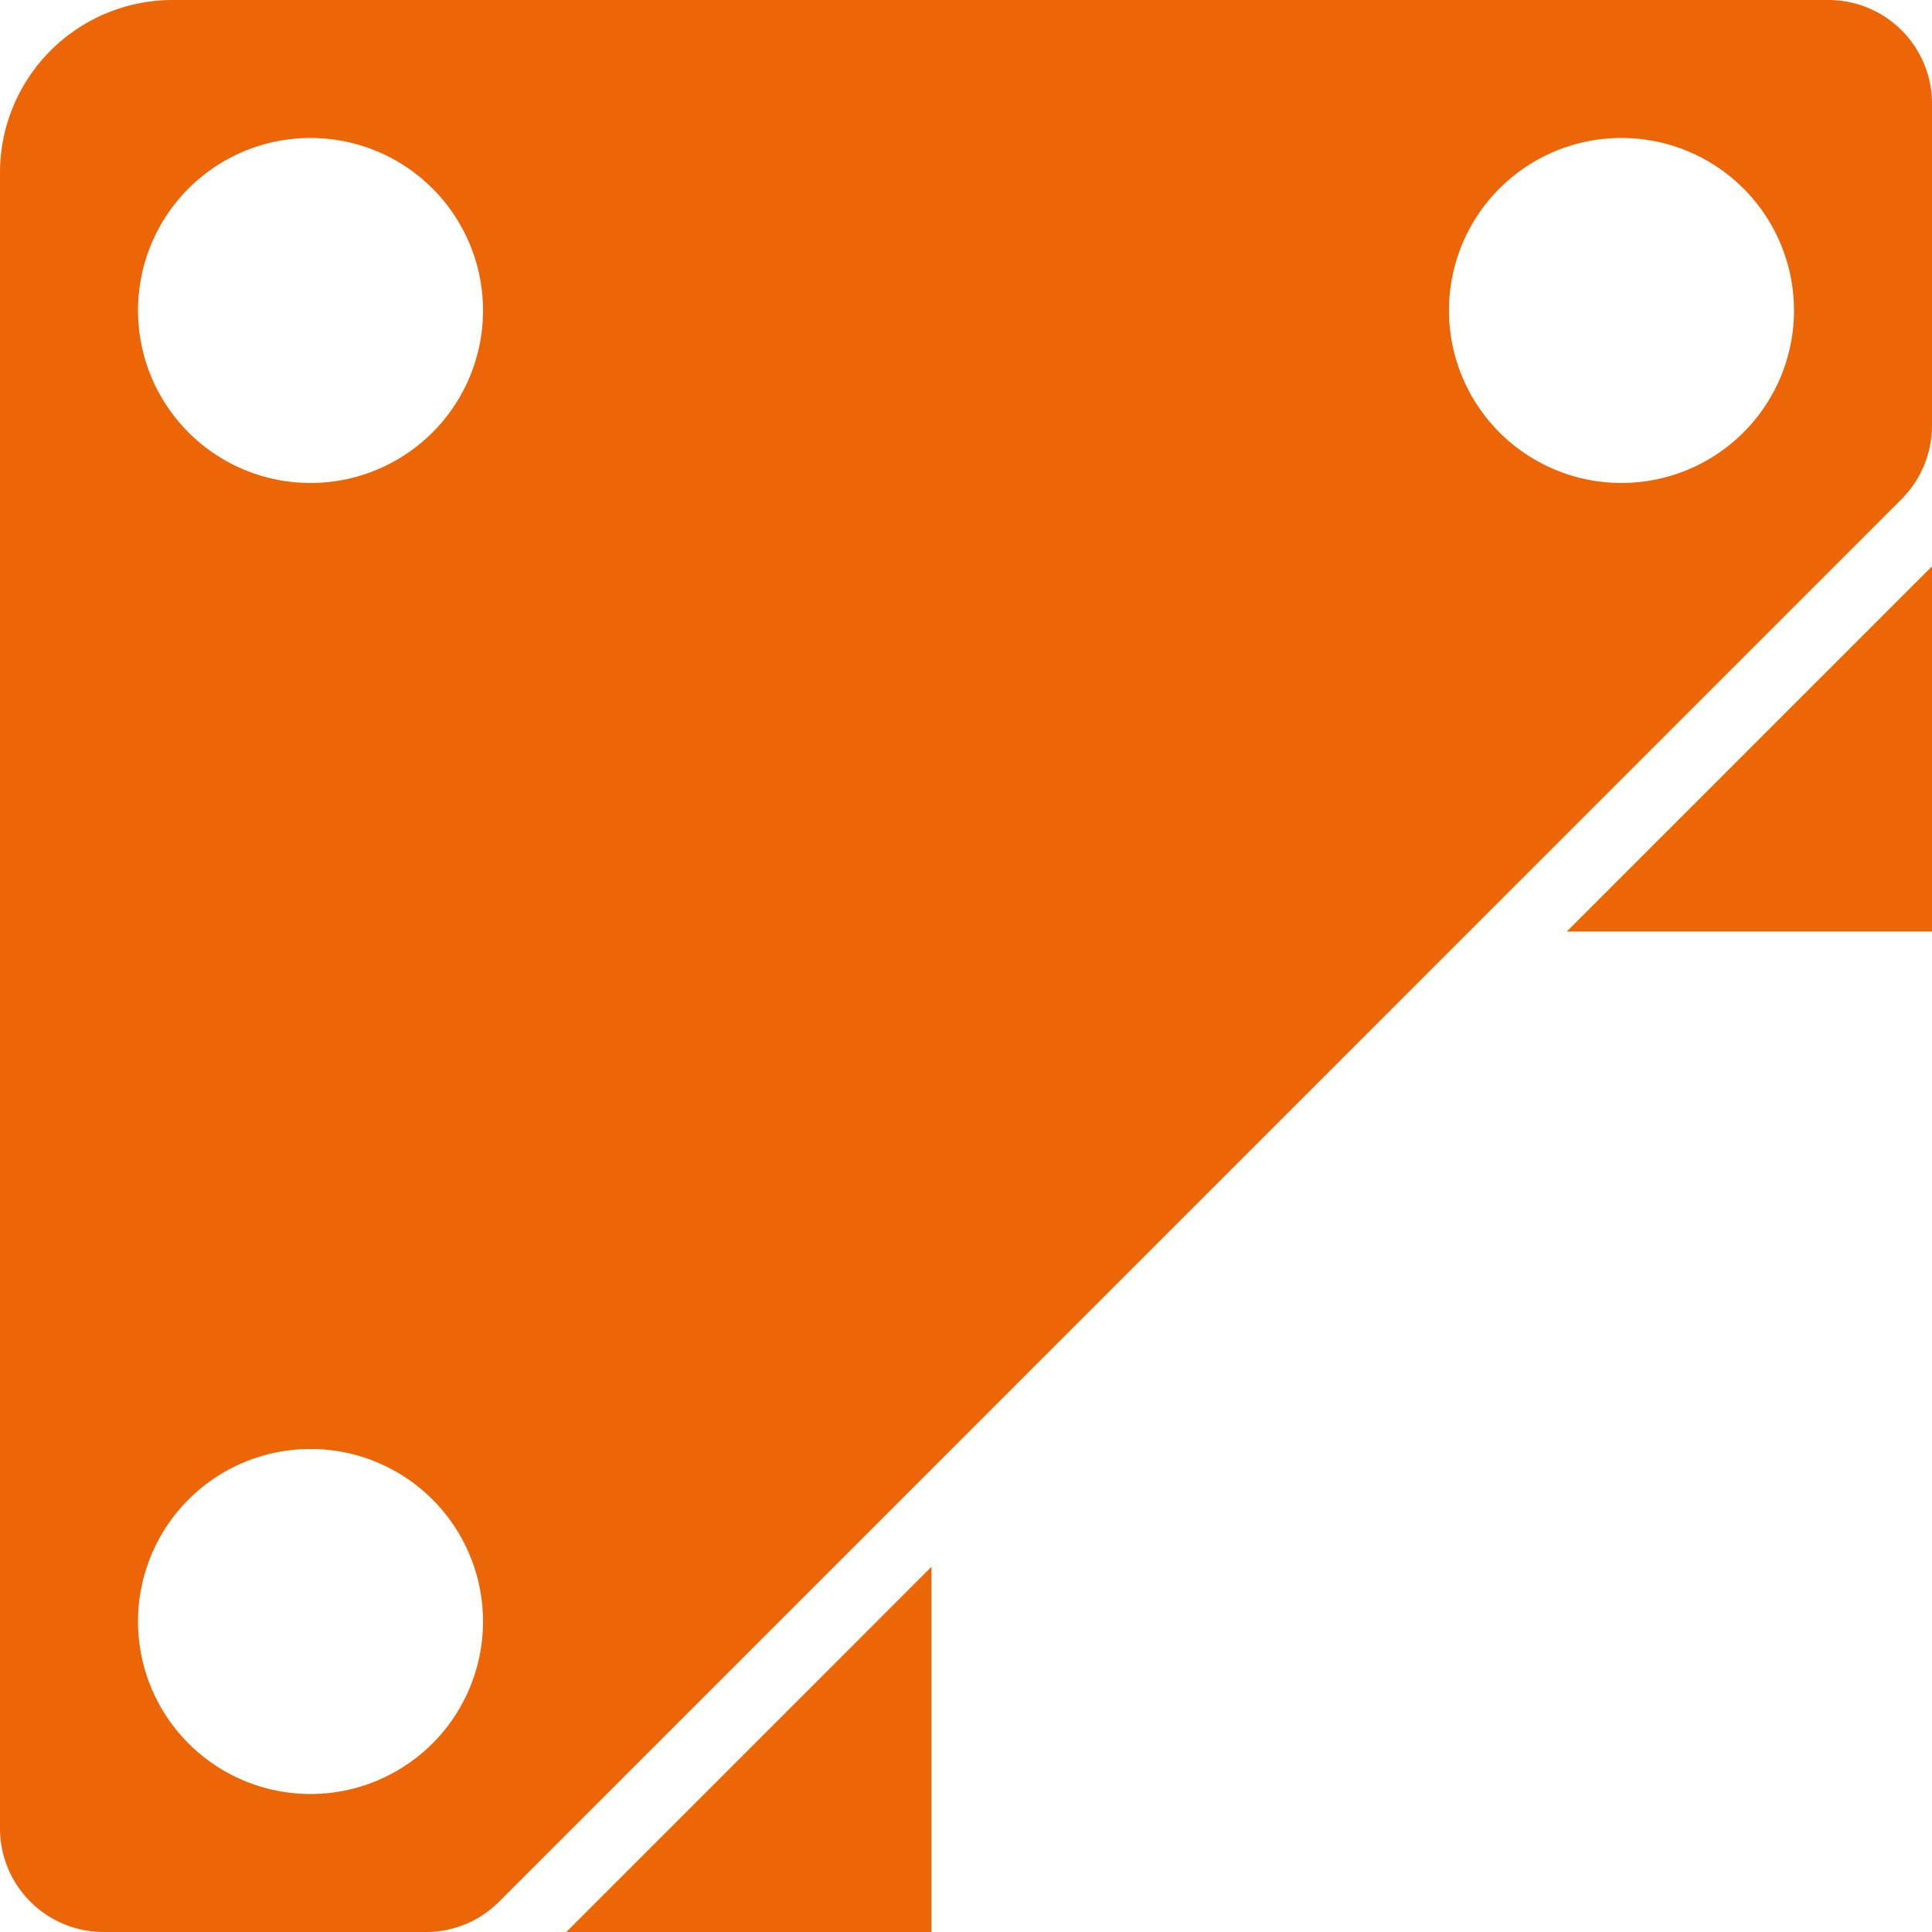
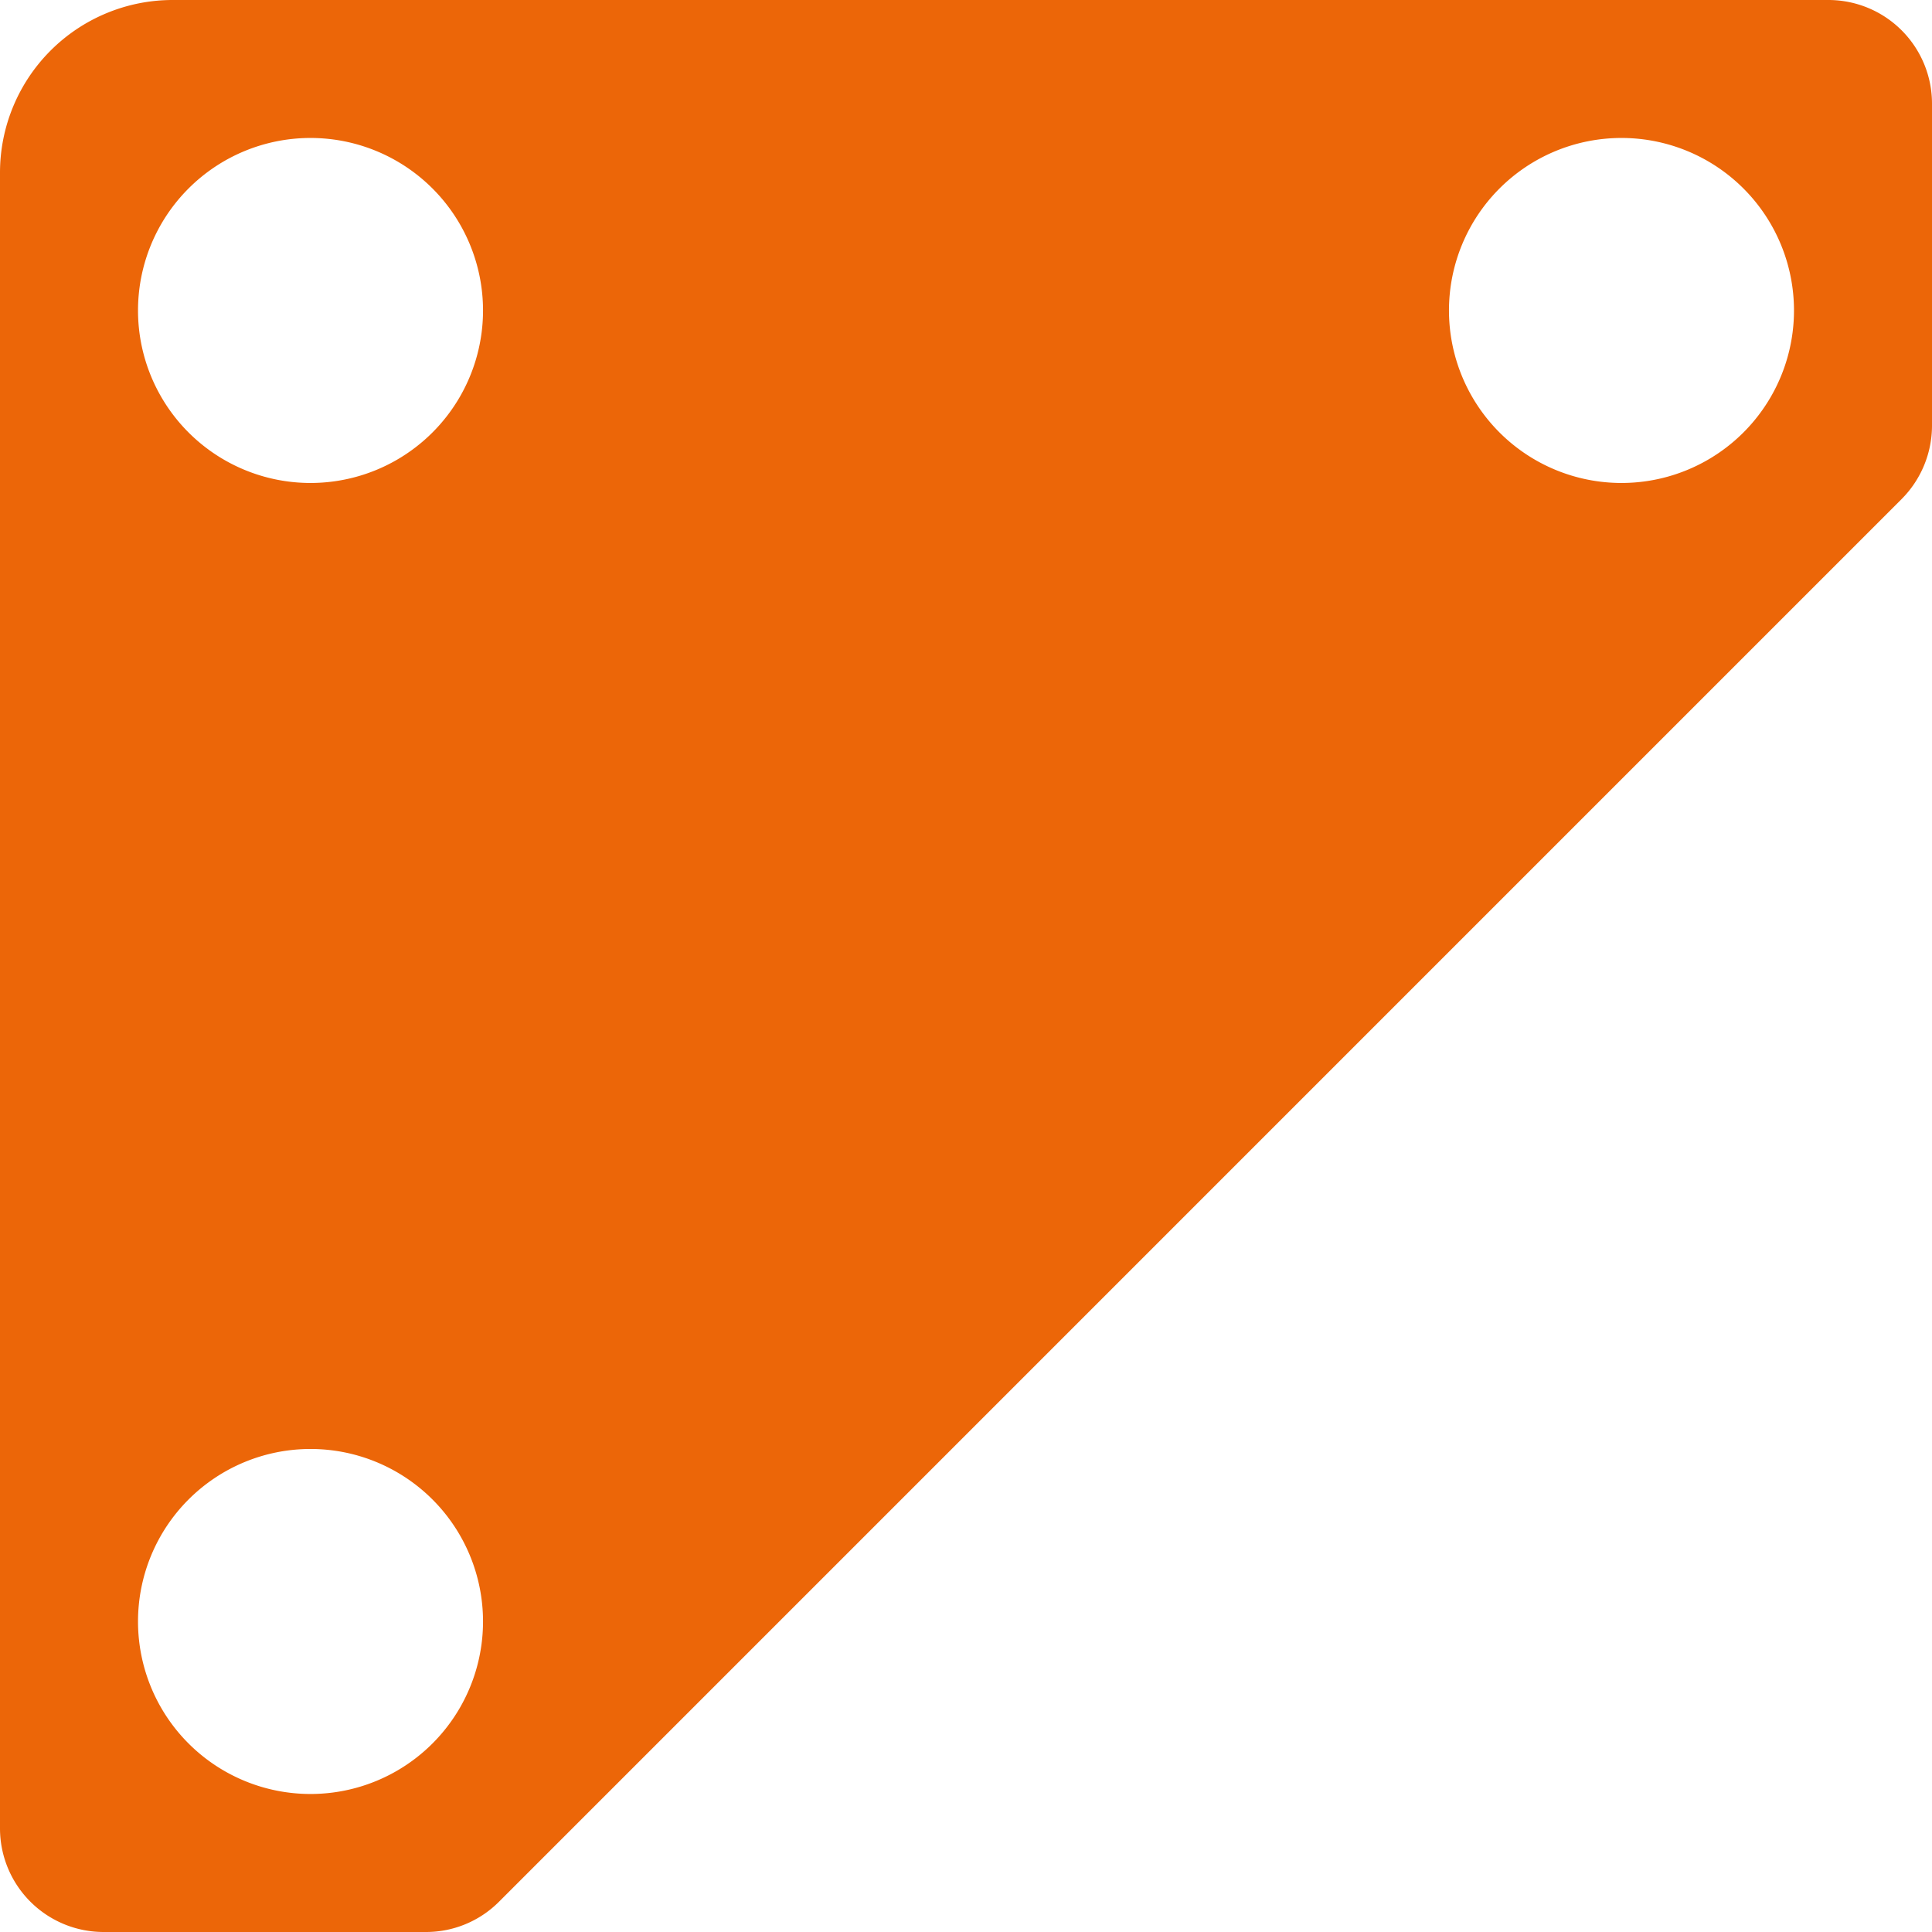
<svg xmlns="http://www.w3.org/2000/svg" id="bracket" width="40.554" height="40.554" viewBox="0 0 40.554 40.554">
  <g id="Groupe_19" data-name="Groupe 19">
    <g id="Groupe_18" data-name="Groupe 18">
-       <path id="Tracé_29" data-name="Tracé 29" d="M422.88,157.737v-7.666l-7.666,7.666Z" transform="translate(-382.326 -138.184)" fill="#ec6608" />
-       <path id="Tracé_30" data-name="Tracé 30" d="M157.745,422.88v-7.666l-7.665,7.666Z" transform="translate(-138.193 -382.326)" fill="#ec6608" />
+       <path id="Tracé_30" data-name="Tracé 30" d="M157.745,422.88v-7.666Z" transform="translate(-138.193 -382.326)" fill="#ec6608" />
      <path id="Tracé_31" data-name="Tracé 31" d="M38.381,0H3.621A3.625,3.625,0,0,0,0,3.621v34.76a2.175,2.175,0,0,0,2.173,2.173H8.938a2.16,2.16,0,0,0,1.537-.636l9.289-9.289,0,0L30.627,19.765h0l9.29-9.29a2.188,2.188,0,0,0,.637-1.536V2.173A2.175,2.175,0,0,0,38.381,0ZM6.518,37.657a3.621,3.621,0,1,1,3.621-3.621A3.621,3.621,0,0,1,6.518,37.657Zm0-27.519a3.621,3.621,0,1,1,3.621-3.621A3.621,3.621,0,0,1,6.518,10.138Zm27.518,0a3.621,3.621,0,1,1,3.621-3.621A3.621,3.621,0,0,1,34.036,10.138Z" fill="#ec6608" />
    </g>
  </g>
</svg>